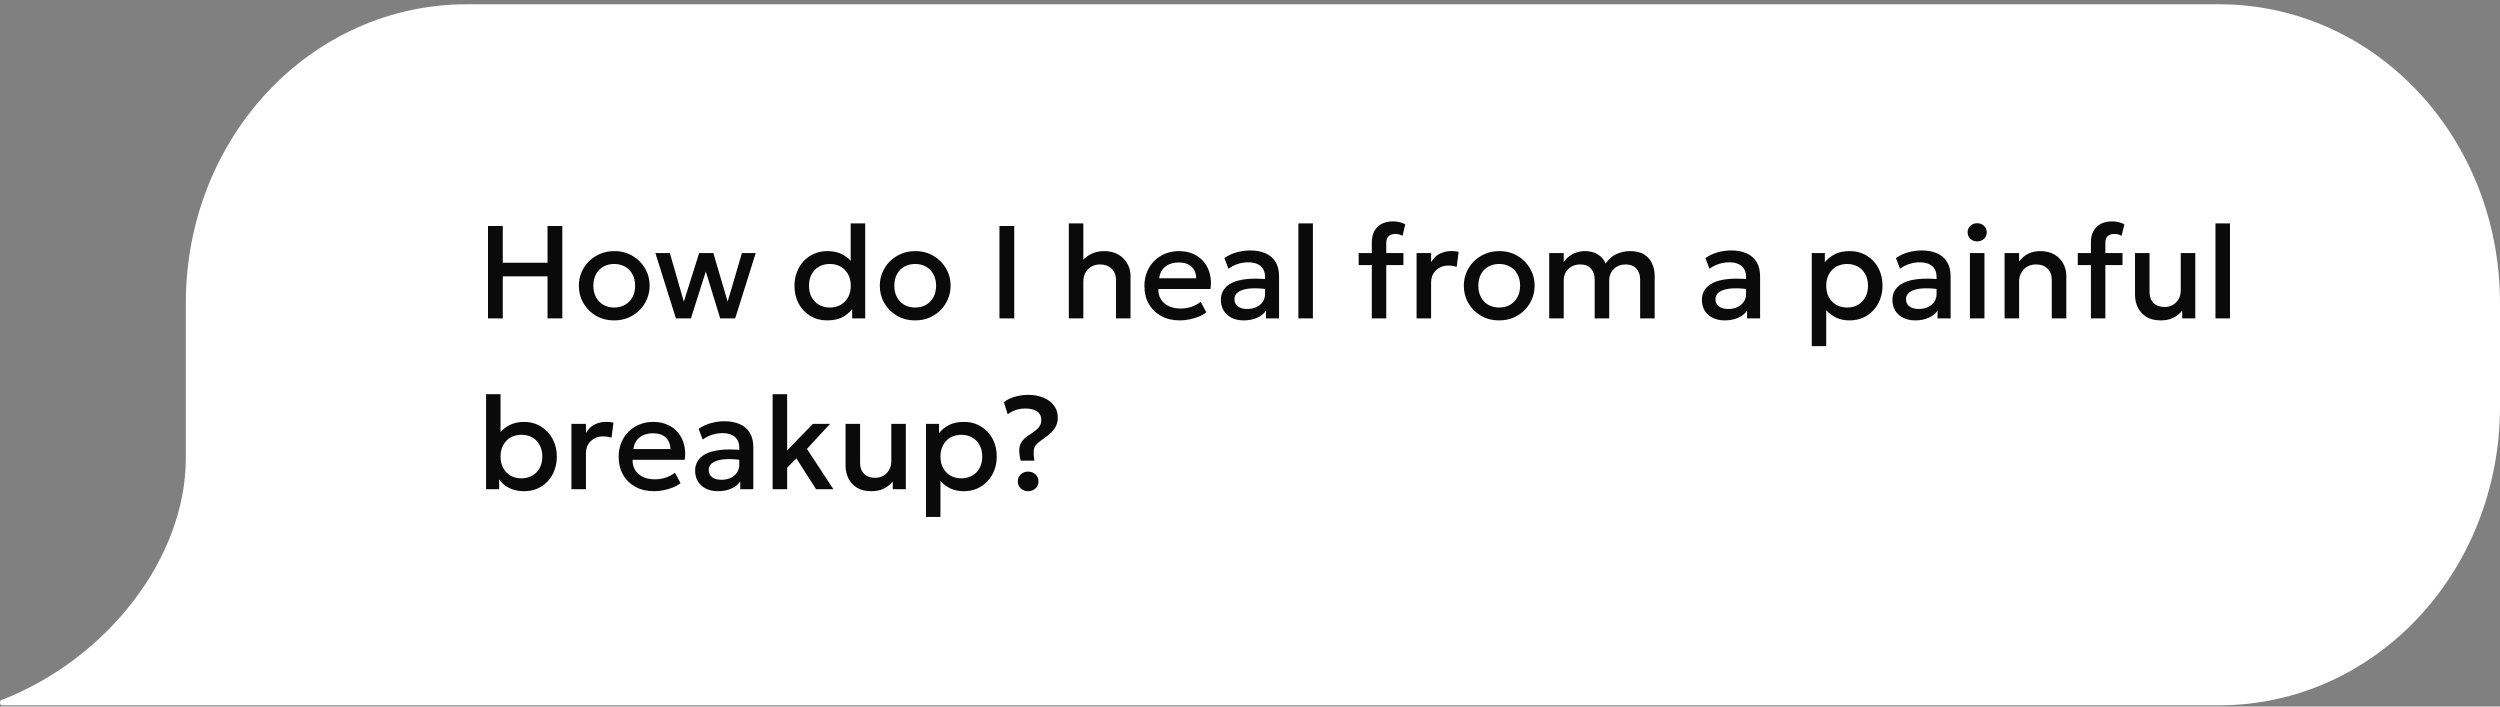
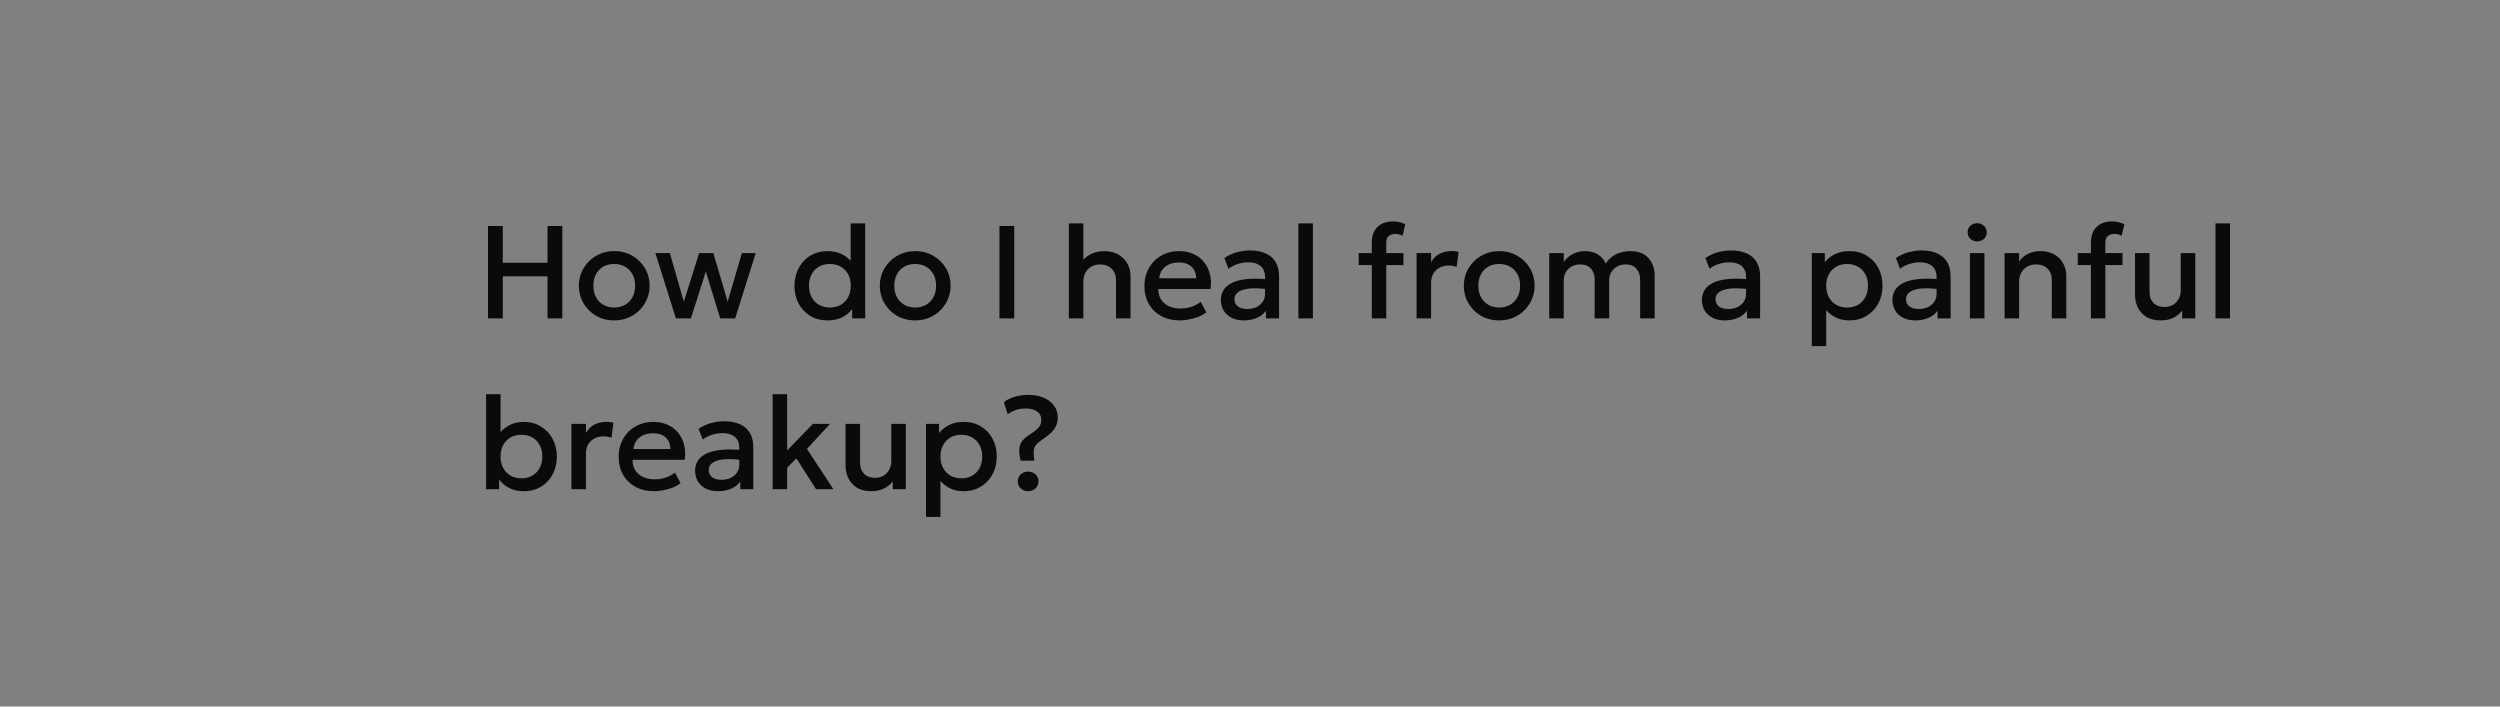
<svg xmlns="http://www.w3.org/2000/svg" width="322" height="91" viewBox="0 0 322 91" fill="none">
  <rect x="0" y="0" width="322" height="91" fill="#808080" stroke="none" />
-   <path d="M285.811 90.843C305.879 90.843 322 73.694 322 52.347V39.048C322 17.7 305.879 0.552 285.811 0.552H60.123C40.055 0.552 23.934 17.7 23.934 39.048V58.996C23.934 71.945 13.735 84.893 0.247 90.143C-0.082 90.143 -0.082 90.843 0.247 90.843H285.811Z" fill="white" />
  <path d="M62.855 41.012V29.112H64.759V33.838H70.522V29.112H72.426V41.012H70.522V35.589H64.759V41.012H62.855ZM79.109 41.267C78.231 41.267 77.446 41.066 76.754 40.664C76.069 40.256 75.531 39.715 75.139 39.04C74.749 38.36 74.553 37.615 74.553 36.805C74.553 36.204 74.663 35.637 74.885 35.105C75.111 34.566 75.428 34.09 75.837 33.677C76.25 33.263 76.735 32.937 77.29 32.699C77.845 32.461 78.454 32.342 79.118 32.342C79.996 32.342 80.778 32.546 81.463 32.954C82.155 33.356 82.696 33.898 83.087 34.578C83.478 35.252 83.674 35.994 83.674 36.805C83.674 37.4 83.56 37.966 83.334 38.505C83.112 39.043 82.798 39.519 82.39 39.933C81.982 40.346 81.5 40.672 80.945 40.91C80.39 41.148 79.778 41.267 79.109 41.267ZM79.109 39.61C79.63 39.61 80.092 39.496 80.495 39.27C80.903 39.037 81.223 38.712 81.455 38.292C81.687 37.873 81.803 37.377 81.803 36.805C81.803 36.232 81.687 35.736 81.455 35.317C81.223 34.892 80.903 34.566 80.495 34.34C80.092 34.113 79.63 34 79.109 34C78.588 34 78.123 34.113 77.715 34.34C77.313 34.566 76.995 34.892 76.763 35.317C76.536 35.736 76.423 36.232 76.423 36.805C76.423 37.377 76.539 37.873 76.772 38.292C77.004 38.712 77.321 39.037 77.724 39.27C78.132 39.496 78.593 39.61 79.109 39.61ZM87.058 41.012L84.415 32.597H86.276L88.078 38.853L90.05 32.597H91.878L93.722 38.853L95.558 32.597H97.335L94.691 41.012H92.762L90.909 34.969L88.988 41.012H87.058ZM106.543 41.267C105.722 41.267 104.994 41.075 104.359 40.689C103.724 40.298 103.226 39.768 102.863 39.1C102.506 38.425 102.327 37.66 102.327 36.805C102.327 36.187 102.429 35.609 102.633 35.071C102.837 34.527 103.126 34.051 103.5 33.643C103.88 33.235 104.328 32.917 104.843 32.691C105.365 32.458 105.94 32.342 106.569 32.342C107.334 32.342 107.997 32.495 108.558 32.801C109.119 33.107 109.586 33.532 109.96 34.076L109.569 34.493V28.772H111.439V41.012H109.756V38.989L110.028 39.414C109.722 39.947 109.283 40.389 108.711 40.74C108.144 41.092 107.422 41.267 106.543 41.267ZM106.883 39.61C107.405 39.61 107.867 39.496 108.269 39.27C108.677 39.037 108.997 38.712 109.229 38.292C109.462 37.873 109.578 37.377 109.578 36.805C109.578 36.232 109.462 35.736 109.229 35.317C108.997 34.892 108.677 34.566 108.269 34.34C107.867 34.113 107.405 34 106.883 34C106.362 34 105.9 34.113 105.498 34.34C105.096 34.566 104.778 34.892 104.546 35.317C104.314 35.736 104.197 36.232 104.197 36.805C104.197 37.377 104.314 37.873 104.546 38.292C104.778 38.712 105.096 39.037 105.498 39.27C105.906 39.496 106.368 39.61 106.883 39.61ZM117.874 41.267C116.995 41.267 116.21 41.066 115.519 40.664C114.833 40.256 114.295 39.715 113.904 39.04C113.513 38.36 113.318 37.615 113.318 36.805C113.318 36.204 113.428 35.637 113.649 35.105C113.876 34.566 114.193 34.09 114.601 33.677C115.015 33.263 115.499 32.937 116.055 32.699C116.61 32.461 117.219 32.342 117.882 32.342C118.76 32.342 119.542 32.546 120.228 32.954C120.919 33.356 121.461 33.898 121.852 34.578C122.243 35.252 122.438 35.994 122.438 36.805C122.438 37.4 122.325 37.966 122.098 38.505C121.877 39.043 121.563 39.519 121.155 39.933C120.747 40.346 120.265 40.672 119.71 40.91C119.154 41.148 118.542 41.267 117.874 41.267ZM117.874 39.61C118.395 39.61 118.857 39.496 119.259 39.27C119.667 39.037 119.987 38.712 120.22 38.292C120.452 37.873 120.568 37.377 120.568 36.805C120.568 36.232 120.452 35.736 120.22 35.317C119.987 34.892 119.667 34.566 119.259 34.34C118.857 34.113 118.395 34 117.874 34C117.352 34 116.888 34.113 116.48 34.34C116.077 34.566 115.76 34.892 115.528 35.317C115.301 35.736 115.188 36.232 115.188 36.805C115.188 37.377 115.304 37.873 115.536 38.292C115.768 38.712 116.086 39.037 116.488 39.27C116.896 39.496 117.358 39.61 117.874 39.61ZM128.73 41.012V29.112H130.634V41.012H128.73ZM137.664 41.012V28.772H139.534V34.314L139.152 33.898C139.526 33.376 139.976 32.988 140.503 32.733C141.03 32.472 141.585 32.342 142.169 32.342C142.934 32.342 143.572 32.498 144.082 32.81C144.592 33.116 144.974 33.512 145.229 34C145.484 34.487 145.612 34.994 145.612 35.521V41.012H143.742V36.057C143.742 35.467 143.557 34.989 143.189 34.62C142.821 34.252 142.319 34.065 141.685 34.059C141.265 34.059 140.894 34.153 140.571 34.34C140.248 34.521 139.993 34.779 139.806 35.113C139.625 35.447 139.534 35.836 139.534 36.278V41.012H137.664ZM151.965 41.267C151.058 41.267 150.262 41.083 149.577 40.715C148.891 40.341 148.355 39.819 147.97 39.151C147.59 38.482 147.401 37.706 147.401 36.822C147.401 36.176 147.511 35.581 147.732 35.037C147.953 34.487 148.265 34.011 148.667 33.609C149.069 33.206 149.54 32.895 150.078 32.674C150.622 32.453 151.214 32.342 151.855 32.342C152.552 32.342 153.172 32.467 153.716 32.716C154.26 32.96 154.711 33.303 155.068 33.745C155.43 34.187 155.685 34.705 155.833 35.3C155.986 35.889 156.011 36.53 155.909 37.221H149.194C149.183 37.725 149.293 38.167 149.526 38.547C149.758 38.921 150.089 39.213 150.52 39.423C150.956 39.632 151.469 39.737 152.059 39.737C152.535 39.737 152.994 39.666 153.436 39.525C153.883 39.377 154.288 39.162 154.651 38.879L155.374 40.222C155.102 40.443 154.773 40.633 154.388 40.791C154.002 40.944 153.6 41.06 153.181 41.14C152.761 41.225 152.356 41.267 151.965 41.267ZM149.305 35.844H154.073C154.056 35.209 153.852 34.711 153.461 34.348C153.076 33.986 152.526 33.804 151.812 33.804C151.121 33.804 150.546 33.986 150.087 34.348C149.633 34.711 149.373 35.209 149.305 35.844ZM160.189 41.267C159.605 41.267 159.093 41.16 158.651 40.944C158.209 40.723 157.863 40.414 157.614 40.018C157.37 39.615 157.248 39.142 157.248 38.598C157.248 38.139 157.364 37.725 157.597 37.357C157.829 36.983 158.189 36.674 158.676 36.431C159.169 36.187 159.801 36.026 160.572 35.946C161.342 35.861 162.269 35.873 163.351 35.98L163.385 37.272C162.614 37.164 161.951 37.119 161.396 37.136C160.841 37.153 160.385 37.224 160.028 37.349C159.676 37.468 159.416 37.629 159.246 37.833C159.081 38.032 158.999 38.261 158.999 38.522C158.999 38.93 159.144 39.244 159.433 39.465C159.727 39.686 160.13 39.797 160.64 39.797C161.076 39.797 161.467 39.717 161.813 39.559C162.158 39.4 162.43 39.176 162.629 38.887C162.833 38.598 162.935 38.258 162.935 37.867V35.632C162.935 35.258 162.855 34.935 162.697 34.663C162.538 34.385 162.297 34.17 161.974 34.017C161.651 33.864 161.249 33.787 160.767 33.787C160.325 33.787 159.889 33.855 159.458 33.991C159.027 34.121 158.617 34.328 158.226 34.612L157.699 33.235C158.226 32.878 158.775 32.626 159.348 32.478C159.92 32.331 160.47 32.257 160.997 32.257C161.779 32.257 162.447 32.382 163.003 32.631C163.564 32.875 163.994 33.246 164.295 33.745C164.595 34.238 164.745 34.861 164.745 35.615V41.012H163.062V40.018C162.779 40.42 162.385 40.729 161.881 40.944C161.376 41.16 160.812 41.267 160.189 41.267ZM167.232 41.012V28.772H169.102V41.012H167.232ZM176.689 41.012V31.22C176.689 30.381 176.93 29.721 177.411 29.24C177.899 28.758 178.57 28.517 179.426 28.517C179.738 28.517 180.021 28.551 180.276 28.619C180.537 28.681 180.777 28.772 180.998 28.891L180.65 30.37C180.486 30.279 180.327 30.217 180.174 30.183C180.021 30.149 179.871 30.132 179.723 30.132C179.378 30.132 179.094 30.22 178.873 30.396C178.658 30.571 178.55 30.872 178.55 31.297V32.597H180.76V34.144H178.55V41.012H176.689ZM174.997 34.144V32.597H176.935V34.144H174.997ZM182.455 41.012V32.597H184.325V33.762C184.642 33.235 185.028 32.866 185.481 32.657C185.934 32.441 186.422 32.334 186.943 32.334C187.113 32.334 187.275 32.342 187.428 32.359C187.581 32.376 187.728 32.402 187.87 32.436L187.623 34.365C187.453 34.314 187.28 34.275 187.105 34.246C186.929 34.218 186.753 34.204 186.578 34.204C185.926 34.204 185.388 34.405 184.963 34.807C184.538 35.204 184.325 35.745 184.325 36.431V41.012H182.455ZM193.095 41.267C192.217 41.267 191.432 41.066 190.741 40.664C190.055 40.256 189.517 39.715 189.126 39.04C188.735 38.36 188.539 37.615 188.539 36.805C188.539 36.204 188.65 35.637 188.871 35.105C189.097 34.566 189.415 34.09 189.823 33.677C190.236 33.263 190.721 32.937 191.276 32.699C191.832 32.461 192.441 32.342 193.104 32.342C193.982 32.342 194.764 32.546 195.45 32.954C196.141 33.356 196.682 33.898 197.073 34.578C197.464 35.252 197.66 35.994 197.66 36.805C197.66 37.4 197.546 37.966 197.32 38.505C197.099 39.043 196.784 39.519 196.376 39.933C195.968 40.346 195.487 40.672 194.931 40.91C194.376 41.148 193.764 41.267 193.095 41.267ZM193.095 39.61C193.617 39.61 194.078 39.496 194.481 39.27C194.889 39.037 195.209 38.712 195.441 38.292C195.674 37.873 195.79 37.377 195.79 36.805C195.79 36.232 195.674 35.736 195.441 35.317C195.209 34.892 194.889 34.566 194.481 34.34C194.078 34.113 193.617 34 193.095 34C192.574 34 192.109 34.113 191.701 34.34C191.299 34.566 190.982 34.892 190.749 35.317C190.523 35.736 190.409 36.232 190.409 36.805C190.409 37.377 190.525 37.873 190.758 38.292C190.99 38.712 191.307 39.037 191.71 39.27C192.118 39.496 192.58 39.61 193.095 39.61ZM199.538 41.012V32.597H201.408V33.753C201.635 33.425 201.896 33.158 202.19 32.954C202.485 32.745 202.797 32.592 203.125 32.495C203.454 32.393 203.788 32.342 204.128 32.342C204.814 32.342 205.383 32.492 205.837 32.793C206.296 33.093 206.619 33.478 206.806 33.949C207.225 33.337 207.712 32.917 208.268 32.691C208.823 32.458 209.381 32.342 209.942 32.342C210.719 32.342 211.339 32.495 211.804 32.801C212.268 33.107 212.603 33.501 212.807 33.983C213.016 34.464 213.121 34.96 213.121 35.47V41.012H211.251V36.014C211.251 35.431 211.09 34.96 210.767 34.603C210.449 34.24 209.985 34.059 209.373 34.059C208.97 34.059 208.611 34.147 208.293 34.323C207.976 34.498 207.724 34.742 207.537 35.054C207.355 35.36 207.265 35.714 207.265 36.116V41.012H205.395V36.014C205.395 35.431 205.236 34.96 204.919 34.603C204.601 34.24 204.134 34.059 203.516 34.059C203.12 34.059 202.76 34.147 202.437 34.323C202.119 34.498 201.867 34.742 201.68 35.054C201.499 35.36 201.408 35.714 201.408 36.116V41.012H199.538ZM222.146 41.267C221.563 41.267 221.05 41.16 220.608 40.944C220.166 40.723 219.82 40.414 219.571 40.018C219.327 39.615 219.205 39.142 219.205 38.598C219.205 38.139 219.321 37.725 219.554 37.357C219.786 36.983 220.146 36.674 220.633 36.431C221.126 36.187 221.758 36.026 222.529 35.946C223.299 35.861 224.226 35.873 225.308 35.98L225.342 37.272C224.572 37.164 223.909 37.119 223.353 37.136C222.798 37.153 222.342 37.224 221.985 37.349C221.633 37.468 221.373 37.629 221.203 37.833C221.038 38.032 220.956 38.261 220.956 38.522C220.956 38.93 221.101 39.244 221.39 39.465C221.684 39.686 222.087 39.797 222.597 39.797C223.033 39.797 223.424 39.717 223.77 39.559C224.115 39.4 224.387 39.176 224.586 38.887C224.79 38.598 224.892 38.258 224.892 37.867V35.632C224.892 35.258 224.812 34.935 224.654 34.663C224.495 34.385 224.254 34.17 223.931 34.017C223.608 33.864 223.206 33.787 222.724 33.787C222.282 33.787 221.846 33.855 221.415 33.991C220.985 34.121 220.574 34.328 220.183 34.612L219.656 33.235C220.183 32.878 220.732 32.626 221.305 32.478C221.877 32.331 222.427 32.257 222.954 32.257C223.736 32.257 224.404 32.382 224.96 32.631C225.521 32.875 225.951 33.246 226.252 33.745C226.552 34.238 226.702 34.861 226.702 35.615V41.012H225.019V40.018C224.736 40.42 224.342 40.729 223.838 40.944C223.333 41.16 222.77 41.267 222.146 41.267ZM233.356 44.582V32.597H235.039V33.779C235.373 33.354 235.801 33.008 236.322 32.742C236.843 32.475 237.487 32.342 238.252 32.342C239.073 32.342 239.801 32.538 240.436 32.929C241.076 33.314 241.575 33.844 241.932 34.518C242.289 35.187 242.468 35.949 242.468 36.805C242.468 37.422 242.366 38.003 242.162 38.547C241.958 39.086 241.666 39.559 241.286 39.967C240.912 40.375 240.464 40.695 239.943 40.927C239.427 41.154 238.855 41.267 238.226 41.267C237.569 41.267 236.991 41.148 236.492 40.91C235.993 40.672 235.568 40.352 235.217 39.95V44.582H233.356ZM237.912 39.61C238.433 39.61 238.895 39.496 239.297 39.27C239.705 39.037 240.022 38.712 240.249 38.292C240.481 37.873 240.598 37.377 240.598 36.805C240.598 36.232 240.481 35.736 240.249 35.317C240.017 34.892 239.697 34.566 239.289 34.34C238.886 34.113 238.427 34 237.912 34C237.39 34 236.926 34.113 236.518 34.34C236.115 34.566 235.798 34.892 235.566 35.317C235.333 35.736 235.217 36.232 235.217 36.805C235.217 37.377 235.333 37.873 235.566 38.292C235.798 38.712 236.115 39.037 236.518 39.27C236.926 39.496 237.39 39.61 237.912 39.61ZM246.683 41.267C246.1 41.267 245.587 41.16 245.145 40.944C244.703 40.723 244.357 40.414 244.108 40.018C243.864 39.615 243.742 39.142 243.742 38.598C243.742 38.139 243.858 37.725 244.091 37.357C244.323 36.983 244.683 36.674 245.17 36.431C245.663 36.187 246.295 36.026 247.066 35.946C247.836 35.861 248.763 35.873 249.845 35.98L249.879 37.272C249.109 37.164 248.446 37.119 247.89 37.136C247.335 37.153 246.879 37.224 246.522 37.349C246.17 37.468 245.91 37.629 245.74 37.833C245.575 38.032 245.493 38.261 245.493 38.522C245.493 38.93 245.638 39.244 245.927 39.465C246.221 39.686 246.624 39.797 247.134 39.797C247.57 39.797 247.961 39.717 248.307 39.559C248.652 39.4 248.924 39.176 249.123 38.887C249.327 38.598 249.429 38.258 249.429 37.867V35.632C249.429 35.258 249.349 34.935 249.191 34.663C249.032 34.385 248.791 34.17 248.468 34.017C248.145 33.864 247.743 33.787 247.261 33.787C246.819 33.787 246.383 33.855 245.952 33.991C245.522 34.121 245.111 34.328 244.72 34.612L244.193 33.235C244.72 32.878 245.269 32.626 245.842 32.478C246.414 32.331 246.964 32.257 247.491 32.257C248.273 32.257 248.941 32.382 249.497 32.631C250.058 32.875 250.488 33.246 250.789 33.745C251.089 34.238 251.239 34.861 251.239 35.615V41.012H249.556V40.018C249.273 40.42 248.879 40.729 248.375 40.944C247.87 41.16 247.307 41.267 246.683 41.267ZM253.726 41.012V32.597H255.596V41.012H253.726ZM254.661 31.093C254.326 31.093 254.037 30.985 253.794 30.77C253.55 30.554 253.428 30.271 253.428 29.92C253.428 29.574 253.55 29.294 253.794 29.078C254.037 28.857 254.326 28.747 254.661 28.747C254.995 28.747 255.284 28.857 255.528 29.078C255.771 29.294 255.893 29.574 255.893 29.92C255.893 30.271 255.771 30.554 255.528 30.77C255.284 30.985 254.995 31.093 254.661 31.093ZM258.191 41.012V32.597H260.061V33.668C260.413 33.198 260.821 32.861 261.285 32.657C261.75 32.447 262.232 32.342 262.73 32.342C263.501 32.342 264.139 32.495 264.643 32.801C265.147 33.107 265.521 33.501 265.765 33.983C266.014 34.464 266.139 34.96 266.139 35.47V41.012H264.269V36.048C264.269 35.447 264.088 34.966 263.725 34.603C263.368 34.24 262.869 34.059 262.229 34.059C261.81 34.059 261.436 34.153 261.107 34.34C260.784 34.527 260.529 34.787 260.342 35.122C260.155 35.45 260.061 35.836 260.061 36.278V41.012H258.191ZM269.309 41.012V31.22C269.309 30.381 269.55 29.721 270.031 29.24C270.519 28.758 271.19 28.517 272.046 28.517C272.358 28.517 272.641 28.551 272.896 28.619C273.157 28.681 273.397 28.772 273.618 28.891L273.27 30.37C273.106 30.279 272.947 30.217 272.794 30.183C272.641 30.149 272.491 30.132 272.343 30.132C271.998 30.132 271.714 30.22 271.493 30.396C271.278 30.571 271.17 30.872 271.17 31.297V32.597H273.38V34.144H271.17V41.012H269.309ZM267.617 34.144V32.597H269.555V34.144H267.617ZM278.322 41.267C277.569 41.267 276.945 41.117 276.452 40.817C275.965 40.511 275.599 40.108 275.356 39.61C275.112 39.111 274.99 38.567 274.99 37.978V32.597H276.86V37.629C276.86 38.207 277.03 38.672 277.37 39.023C277.716 39.369 278.192 39.542 278.798 39.542C279.195 39.542 279.549 39.454 279.861 39.278C280.172 39.097 280.419 38.845 280.6 38.522C280.787 38.199 280.881 37.825 280.881 37.4V32.597H282.751V41.012H281.068V40.018C280.739 40.414 280.348 40.723 279.895 40.944C279.447 41.16 278.923 41.267 278.322 41.267ZM285.352 41.012V28.772H287.222V41.012H285.352ZM67.504 63.267C66.944 63.267 66.436 63.185 65.983 63.021C65.535 62.856 65.147 62.63 64.819 62.341C64.49 62.046 64.224 61.709 64.019 61.329L64.291 60.913V63.012H62.608V50.772H64.47V56.535L64.088 56.119C64.462 55.575 64.929 55.144 65.49 54.827C66.051 54.504 66.714 54.342 67.479 54.342C68.318 54.342 69.054 54.543 69.689 54.946C70.329 55.342 70.828 55.878 71.185 56.552C71.542 57.227 71.721 57.977 71.721 58.805C71.721 59.445 71.616 60.037 71.406 60.581C71.202 61.125 70.913 61.598 70.539 62.001C70.165 62.397 69.72 62.709 69.204 62.936C68.689 63.157 68.122 63.267 67.504 63.267ZM67.165 61.61C67.68 61.61 68.139 61.496 68.541 61.27C68.95 61.037 69.27 60.712 69.502 60.292C69.734 59.873 69.85 59.377 69.85 58.805C69.85 58.232 69.734 57.736 69.502 57.317C69.275 56.892 68.958 56.566 68.55 56.34C68.148 56.113 67.686 56 67.165 56C66.643 56 66.178 56.113 65.77 56.34C65.368 56.566 65.051 56.892 64.819 57.317C64.586 57.736 64.47 58.232 64.47 58.805C64.47 59.377 64.586 59.873 64.819 60.292C65.051 60.712 65.368 61.037 65.77 61.27C66.178 61.496 66.643 61.61 67.165 61.61ZM73.599 63.012V54.597H75.469V55.762C75.786 55.235 76.171 54.866 76.625 54.657C77.078 54.441 77.565 54.334 78.087 54.334C78.257 54.334 78.418 54.342 78.571 54.359C78.724 54.376 78.872 54.402 79.013 54.436L78.767 56.365C78.597 56.314 78.424 56.275 78.248 56.246C78.073 56.218 77.897 56.204 77.721 56.204C77.07 56.204 76.531 56.405 76.106 56.807C75.681 57.204 75.469 57.745 75.469 58.431V63.012H73.599ZM84.247 63.267C83.341 63.267 82.544 63.083 81.859 62.715C81.173 62.341 80.638 61.819 80.252 61.151C79.873 60.482 79.683 59.706 79.683 58.822C79.683 58.176 79.793 57.581 80.014 57.037C80.235 56.487 80.547 56.011 80.949 55.609C81.352 55.206 81.822 54.895 82.36 54.674C82.904 54.453 83.496 54.342 84.137 54.342C84.834 54.342 85.454 54.467 85.998 54.716C86.542 54.96 86.993 55.303 87.35 55.745C87.713 56.187 87.968 56.705 88.115 57.3C88.268 57.889 88.293 58.53 88.191 59.221H81.476C81.465 59.725 81.576 60.167 81.808 60.547C82.04 60.921 82.372 61.213 82.802 61.423C83.239 61.632 83.751 61.737 84.341 61.737C84.817 61.737 85.276 61.666 85.718 61.525C86.165 61.377 86.571 61.162 86.933 60.879L87.656 62.222C87.384 62.443 87.055 62.633 86.67 62.791C86.284 62.944 85.882 63.06 85.463 63.14C85.043 63.225 84.638 63.267 84.247 63.267ZM81.587 57.844H86.355C86.338 57.209 86.134 56.711 85.743 56.348C85.358 55.986 84.808 55.804 84.094 55.804C83.403 55.804 82.828 55.986 82.369 56.348C81.915 56.711 81.655 57.209 81.587 57.844ZM92.471 63.267C91.888 63.267 91.375 63.16 90.933 62.944C90.491 62.723 90.145 62.414 89.896 62.018C89.652 61.615 89.53 61.142 89.53 60.598C89.53 60.139 89.647 59.725 89.879 59.357C90.111 58.983 90.471 58.674 90.958 58.431C91.451 58.187 92.083 58.026 92.854 57.946C93.624 57.861 94.551 57.873 95.633 57.98L95.667 59.272C94.897 59.164 94.234 59.119 93.678 59.136C93.123 59.153 92.667 59.224 92.31 59.349C91.959 59.468 91.698 59.629 91.528 59.833C91.364 60.032 91.281 60.261 91.281 60.522C91.281 60.93 91.426 61.244 91.715 61.465C92.01 61.686 92.412 61.797 92.922 61.797C93.358 61.797 93.749 61.717 94.095 61.559C94.441 61.4 94.713 61.176 94.911 60.887C95.115 60.598 95.217 60.258 95.217 59.867V57.632C95.217 57.258 95.138 56.935 94.979 56.663C94.82 56.385 94.579 56.17 94.256 56.017C93.933 55.864 93.531 55.787 93.049 55.787C92.607 55.787 92.171 55.855 91.74 55.991C91.31 56.121 90.899 56.328 90.508 56.612L89.981 55.235C90.508 54.878 91.058 54.626 91.63 54.478C92.202 54.331 92.752 54.257 93.279 54.257C94.061 54.257 94.73 54.382 95.285 54.631C95.846 54.875 96.276 55.246 96.577 55.745C96.877 56.238 97.027 56.861 97.027 57.615V63.012H95.344V62.018C95.061 62.42 94.667 62.729 94.163 62.944C93.659 63.16 93.095 63.267 92.471 63.267ZM99.514 63.012V50.772H101.384V58.014L104.699 54.597H106.909L103.934 57.819L107.342 63.012H105.107L102.574 59.034L101.384 60.241V63.012H99.514ZM112.24 63.267C111.487 63.267 110.863 63.117 110.37 62.817C109.883 62.511 109.517 62.108 109.274 61.61C109.03 61.111 108.908 60.567 108.908 59.978V54.597H110.778V59.629C110.778 60.207 110.948 60.672 111.288 61.023C111.634 61.369 112.11 61.542 112.716 61.542C113.113 61.542 113.467 61.454 113.779 61.278C114.09 61.097 114.337 60.845 114.518 60.522C114.705 60.199 114.799 59.825 114.799 59.4V54.597H116.669V63.012H114.986V62.018C114.657 62.414 114.266 62.723 113.813 62.944C113.365 63.16 112.841 63.267 112.24 63.267ZM119.27 66.582V54.597H120.953V55.779C121.287 55.354 121.715 55.008 122.236 54.742C122.757 54.475 123.401 54.342 124.166 54.342C124.987 54.342 125.715 54.538 126.35 54.929C126.99 55.314 127.489 55.844 127.846 56.518C128.203 57.187 128.382 57.949 128.382 58.805C128.382 59.422 128.28 60.003 128.076 60.547C127.872 61.086 127.58 61.559 127.2 61.967C126.826 62.375 126.378 62.695 125.857 62.927C125.341 63.154 124.769 63.267 124.14 63.267C123.483 63.267 122.905 63.148 122.406 62.91C121.907 62.672 121.482 62.352 121.131 61.95V66.582H119.27ZM123.826 61.61C124.347 61.61 124.809 61.496 125.211 61.27C125.619 61.037 125.936 60.712 126.163 60.292C126.395 59.873 126.512 59.377 126.512 58.805C126.512 58.232 126.395 57.736 126.163 57.317C125.931 56.892 125.611 56.566 125.203 56.34C124.8 56.113 124.341 56 123.826 56C123.304 56 122.84 56.113 122.432 56.34C122.029 56.566 121.712 56.892 121.48 57.317C121.247 57.736 121.131 58.232 121.131 58.805C121.131 59.377 121.247 59.873 121.48 60.292C121.712 60.712 122.029 61.037 122.432 61.27C122.84 61.496 123.304 61.61 123.826 61.61ZM131.458 59.332C131.31 58.703 131.254 58.19 131.288 57.793C131.327 57.391 131.461 57.051 131.687 56.773C131.914 56.495 132.24 56.221 132.665 55.949C133.248 55.575 133.637 55.257 133.829 54.997C134.022 54.736 134.118 54.447 134.118 54.13C134.118 53.625 133.94 53.248 133.583 52.999C133.226 52.744 132.724 52.617 132.078 52.617C131.614 52.617 131.194 52.682 130.82 52.812C130.446 52.943 130.103 53.124 129.792 53.356L129.299 51.801C129.486 51.636 129.735 51.483 130.047 51.342C130.358 51.194 130.718 51.078 131.126 50.993C131.534 50.903 131.973 50.857 132.444 50.857C133.169 50.857 133.818 50.976 134.39 51.214C134.963 51.447 135.413 51.784 135.742 52.226C136.076 52.662 136.243 53.183 136.243 53.79C136.243 54.135 136.181 54.461 136.056 54.767C135.937 55.068 135.73 55.368 135.436 55.668C135.141 55.968 134.739 56.289 134.229 56.629C133.866 56.867 133.6 57.096 133.43 57.317C133.26 57.532 133.163 57.796 133.141 58.108C133.118 58.414 133.146 58.822 133.226 59.332H131.458ZM132.418 63.267C132.056 63.267 131.744 63.151 131.483 62.919C131.223 62.686 131.092 62.383 131.092 62.009C131.092 61.754 131.152 61.533 131.271 61.346C131.39 61.154 131.548 61.006 131.747 60.904C131.951 60.797 132.175 60.743 132.418 60.743C132.787 60.743 133.101 60.859 133.362 61.091C133.622 61.318 133.753 61.624 133.753 62.009C133.753 62.258 133.69 62.48 133.566 62.672C133.447 62.859 133.285 63.004 133.081 63.106C132.883 63.213 132.662 63.267 132.418 63.267Z" fill="#0A0A0A" />
</svg>